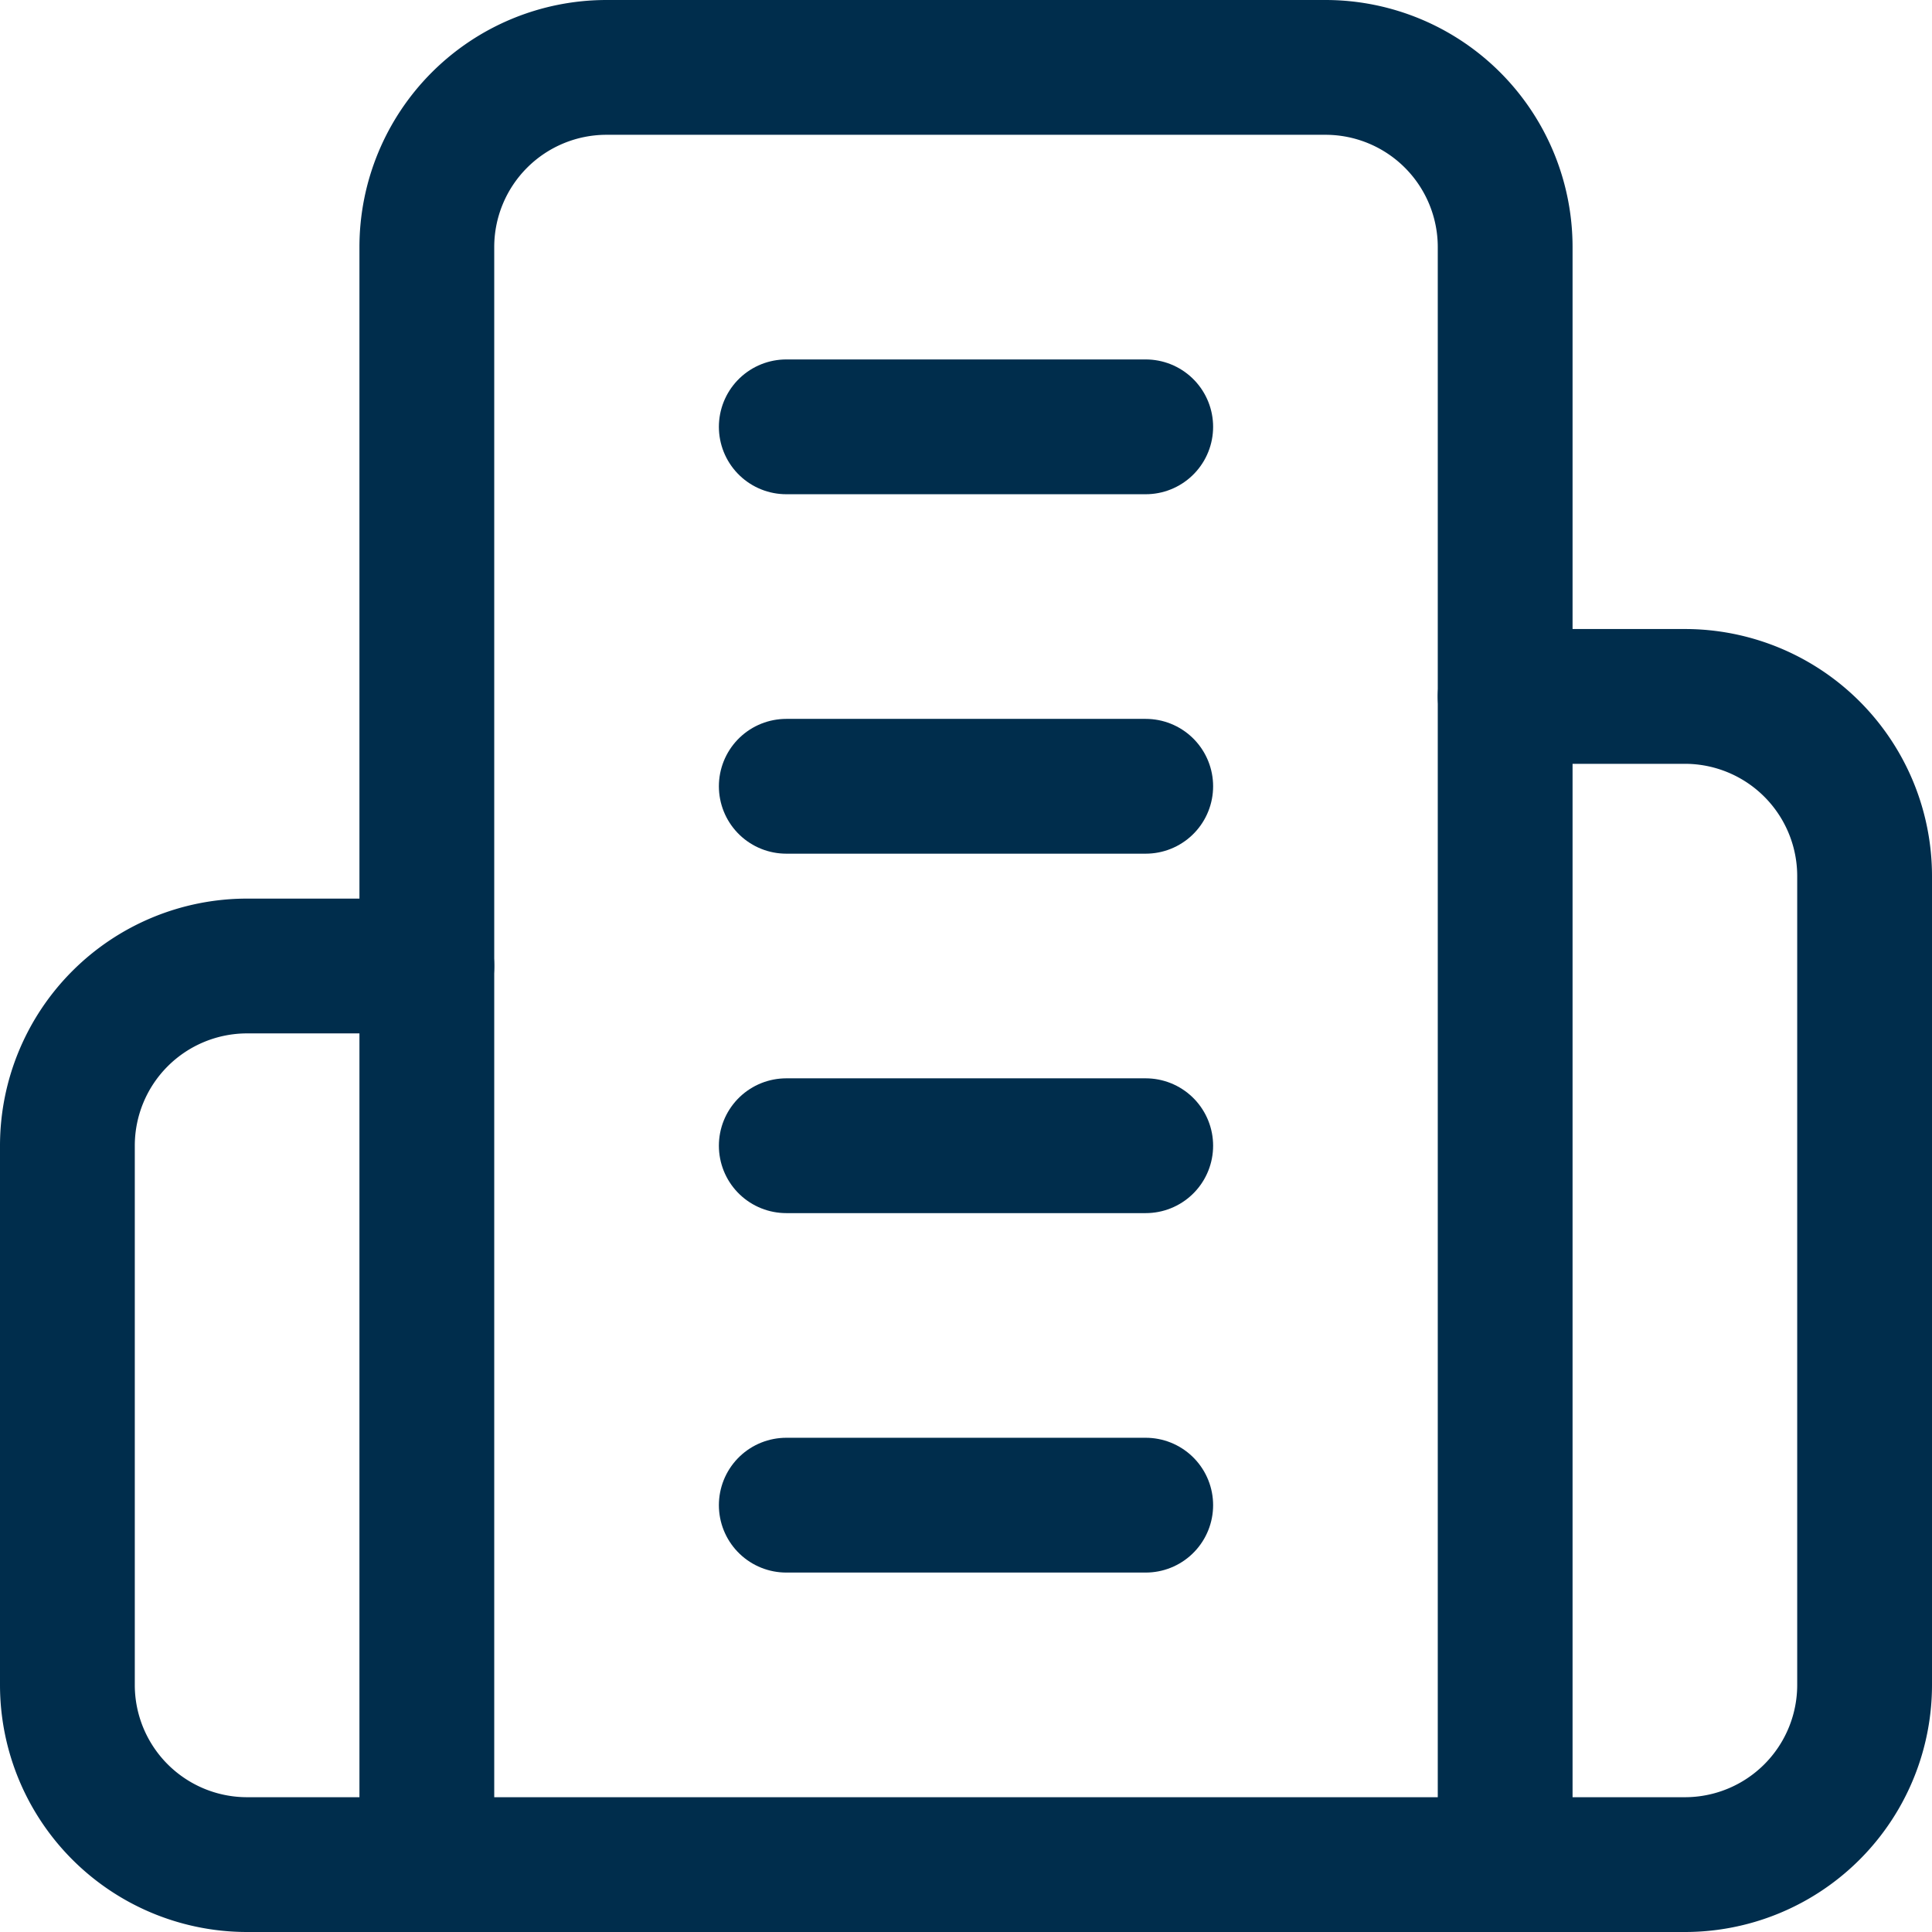
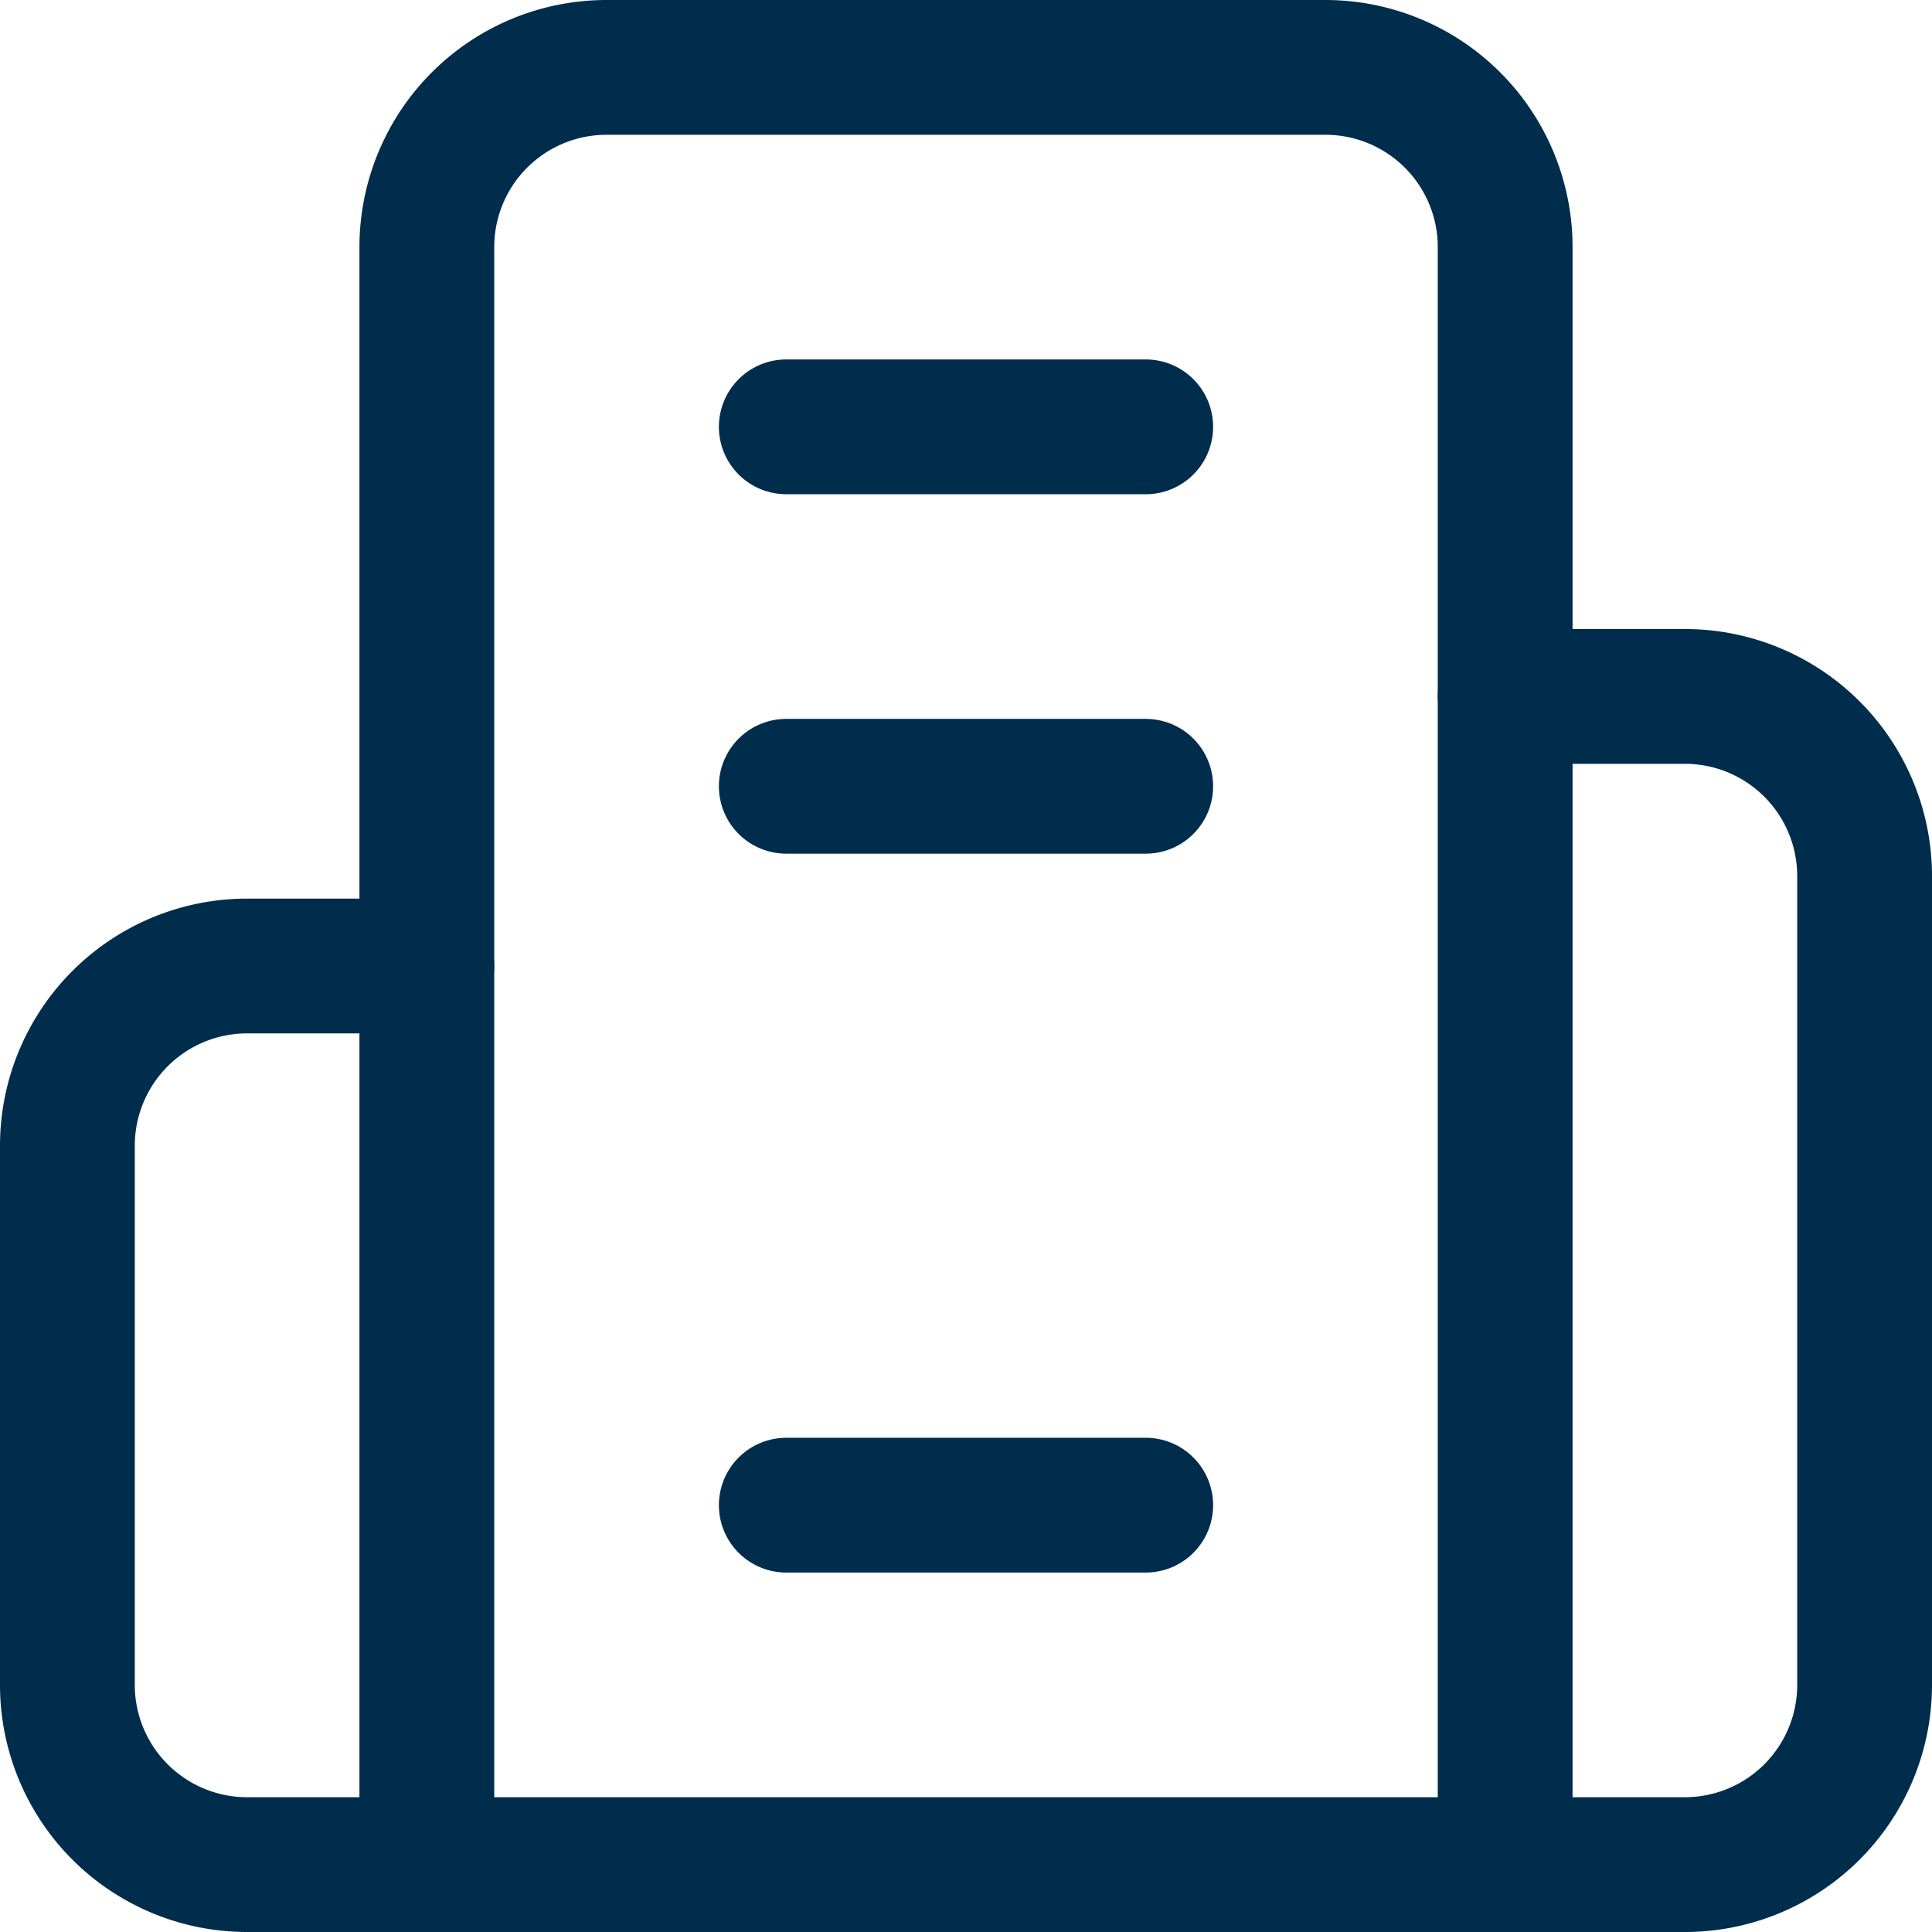
<svg xmlns="http://www.w3.org/2000/svg" width="21.5" height="21.5" viewBox="0 0 21.5 21.5">
  <g id="ico_rapide_urbanisme" transform="translate(-1.25 -1.25)">
    <path id="Tracé_186" data-name="Tracé 186" d="M6,22V4A2,2,0,0,1,8,2h8a2,2,0,0,1,2,2V22Z" fill="none" stroke="#002d4c" stroke-linecap="round" stroke-linejoin="round" stroke-width="1.5" />
    <path id="Tracé_187" data-name="Tracé 187" d="M6,12H4a2,2,0,0,0-2,2v6a2,2,0,0,0,2,2H6" fill="none" stroke="#002d4c" stroke-linecap="round" stroke-linejoin="round" stroke-width="1.5" />
    <path id="Tracé_188" data-name="Tracé 188" d="M18,9h2a2,2,0,0,1,2,2v9a2,2,0,0,1-2,2H18" fill="none" stroke="#002d4c" stroke-linecap="round" stroke-linejoin="round" stroke-width="1.5" />
    <path id="Tracé_189" data-name="Tracé 189" d="M10,6h4" fill="none" stroke="#002d4c" stroke-linecap="round" stroke-linejoin="round" stroke-width="1.5" />
    <path id="Tracé_190" data-name="Tracé 190" d="M10,10h4" fill="none" stroke="#002d4c" stroke-linecap="round" stroke-linejoin="round" stroke-width="1.5" />
-     <path id="Tracé_191" data-name="Tracé 191" d="M10,14h4" fill="none" stroke="#002d4c" stroke-linecap="round" stroke-linejoin="round" stroke-width="1.5" />
    <path id="Tracé_192" data-name="Tracé 192" d="M10,18h4" fill="none" stroke="#002d4c" stroke-linecap="round" stroke-linejoin="round" stroke-width="1.5" />
  </g>
</svg>